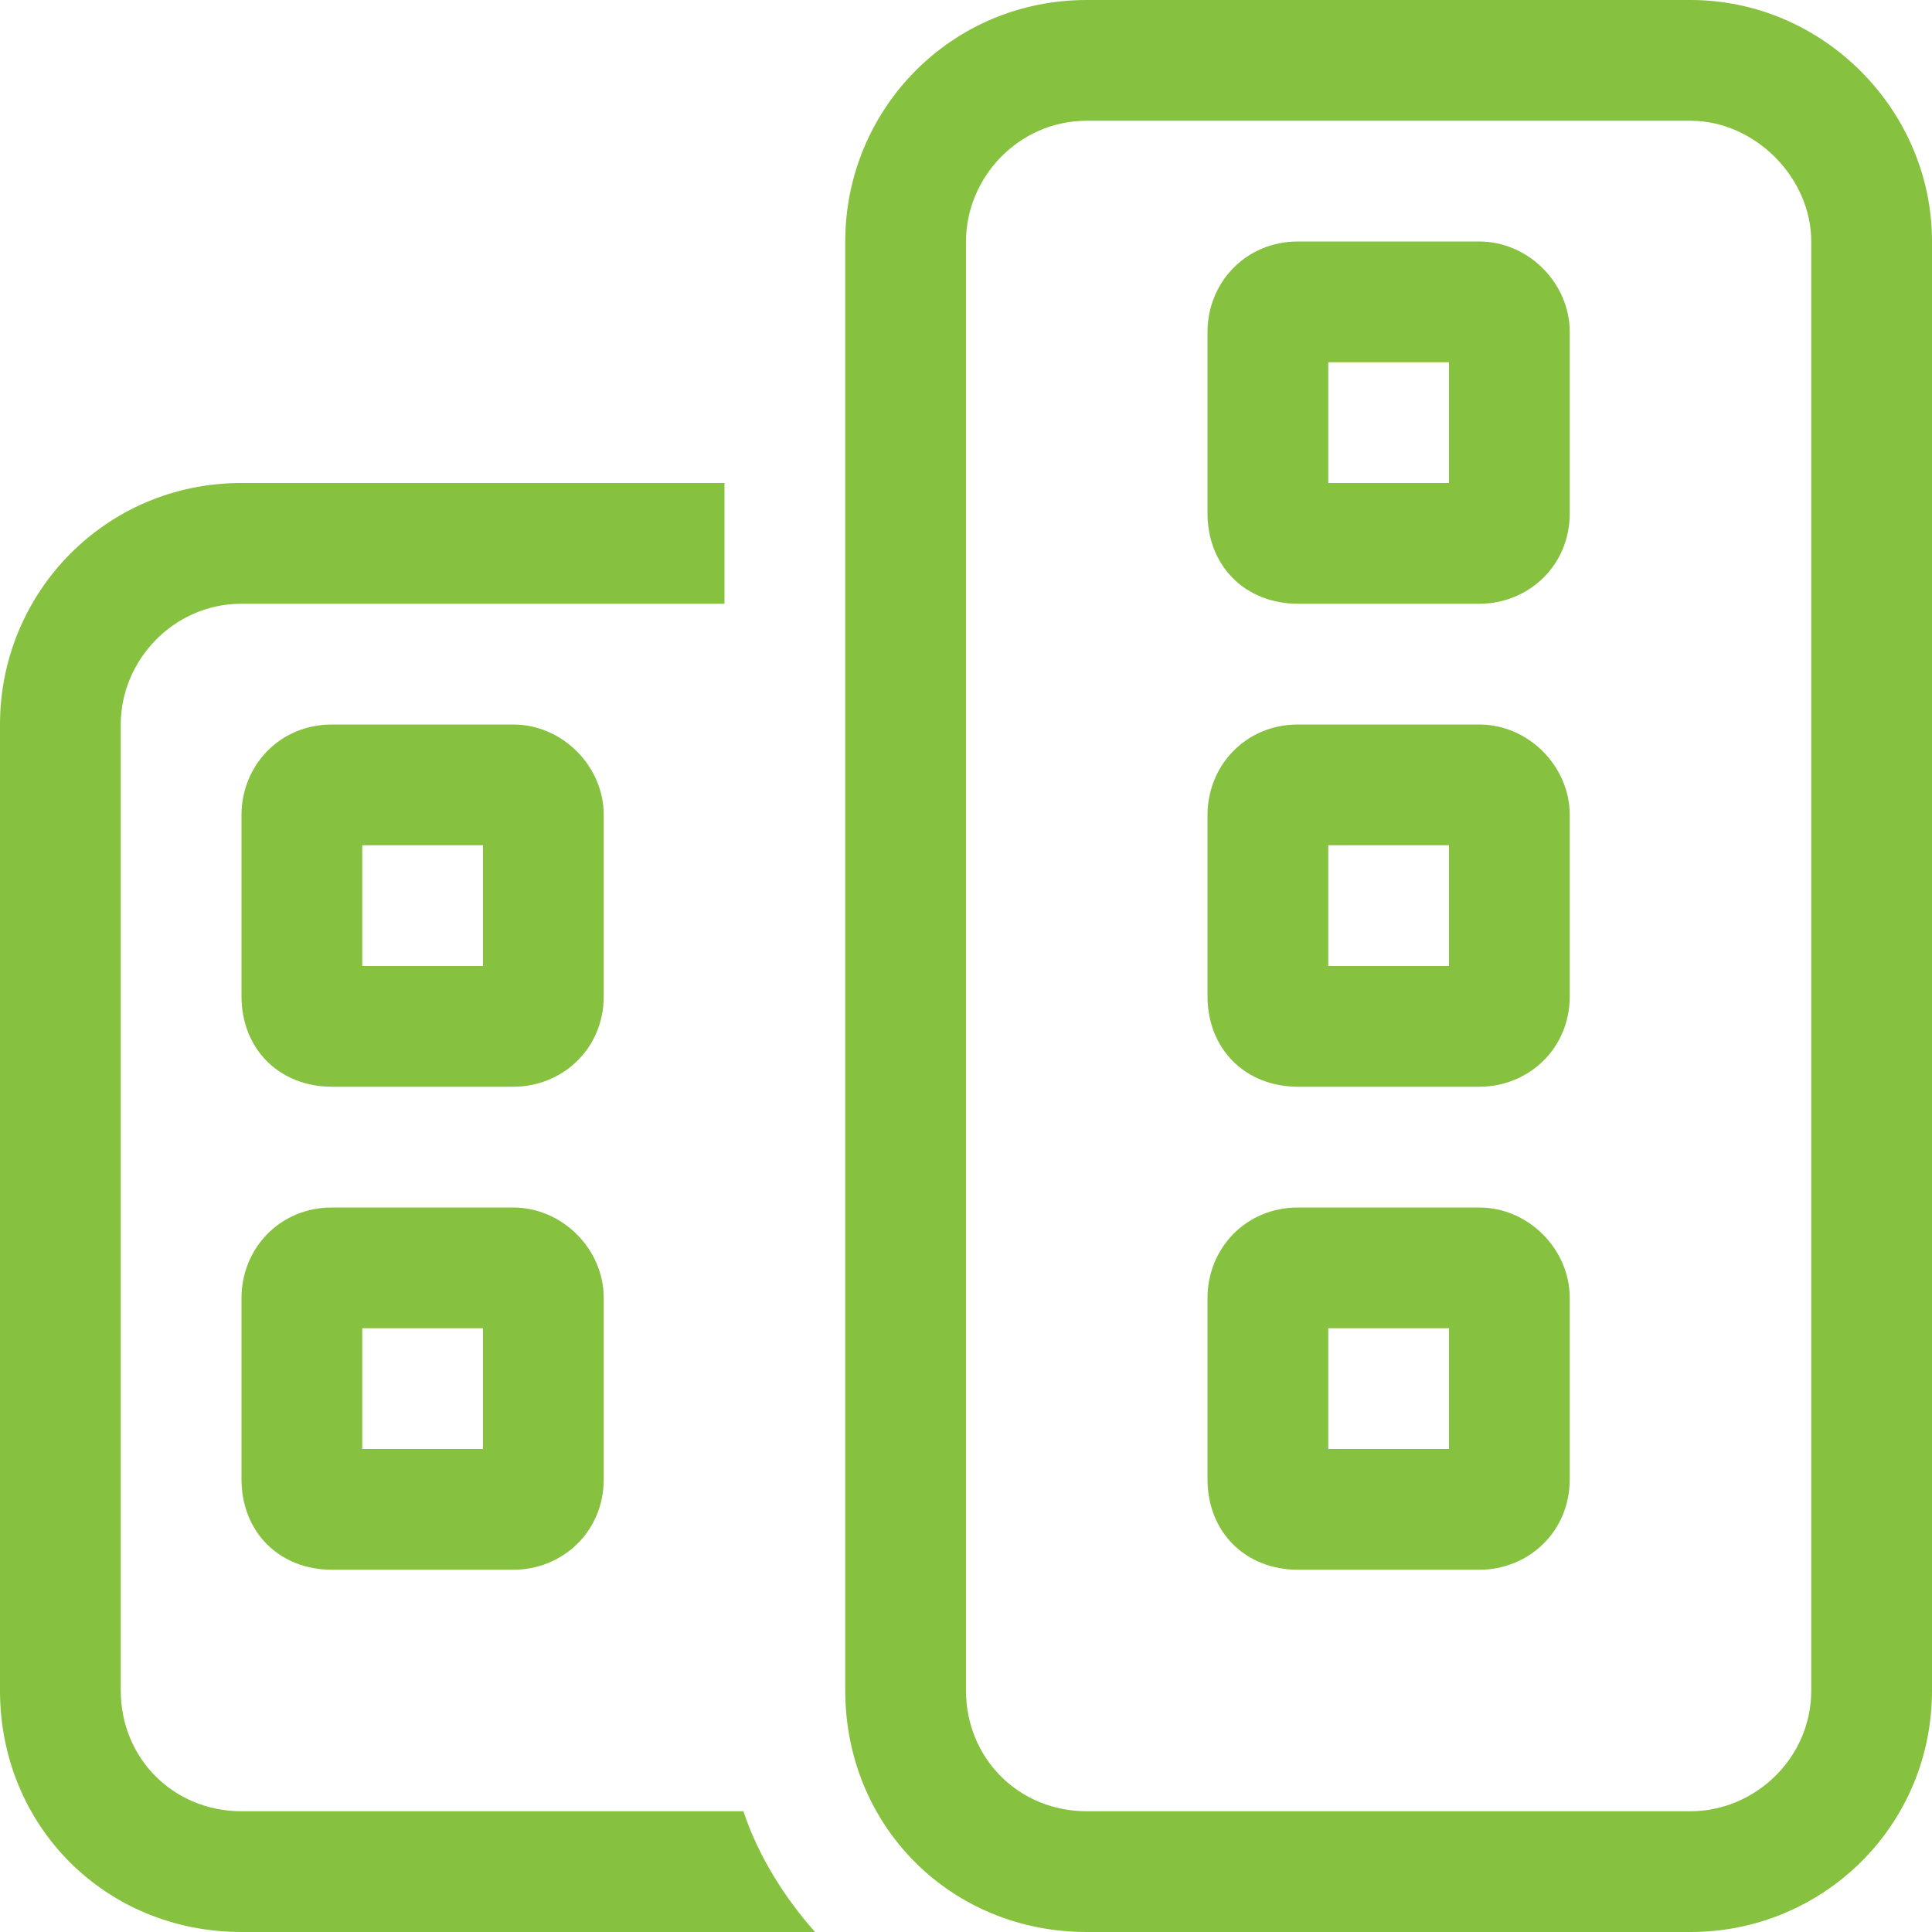
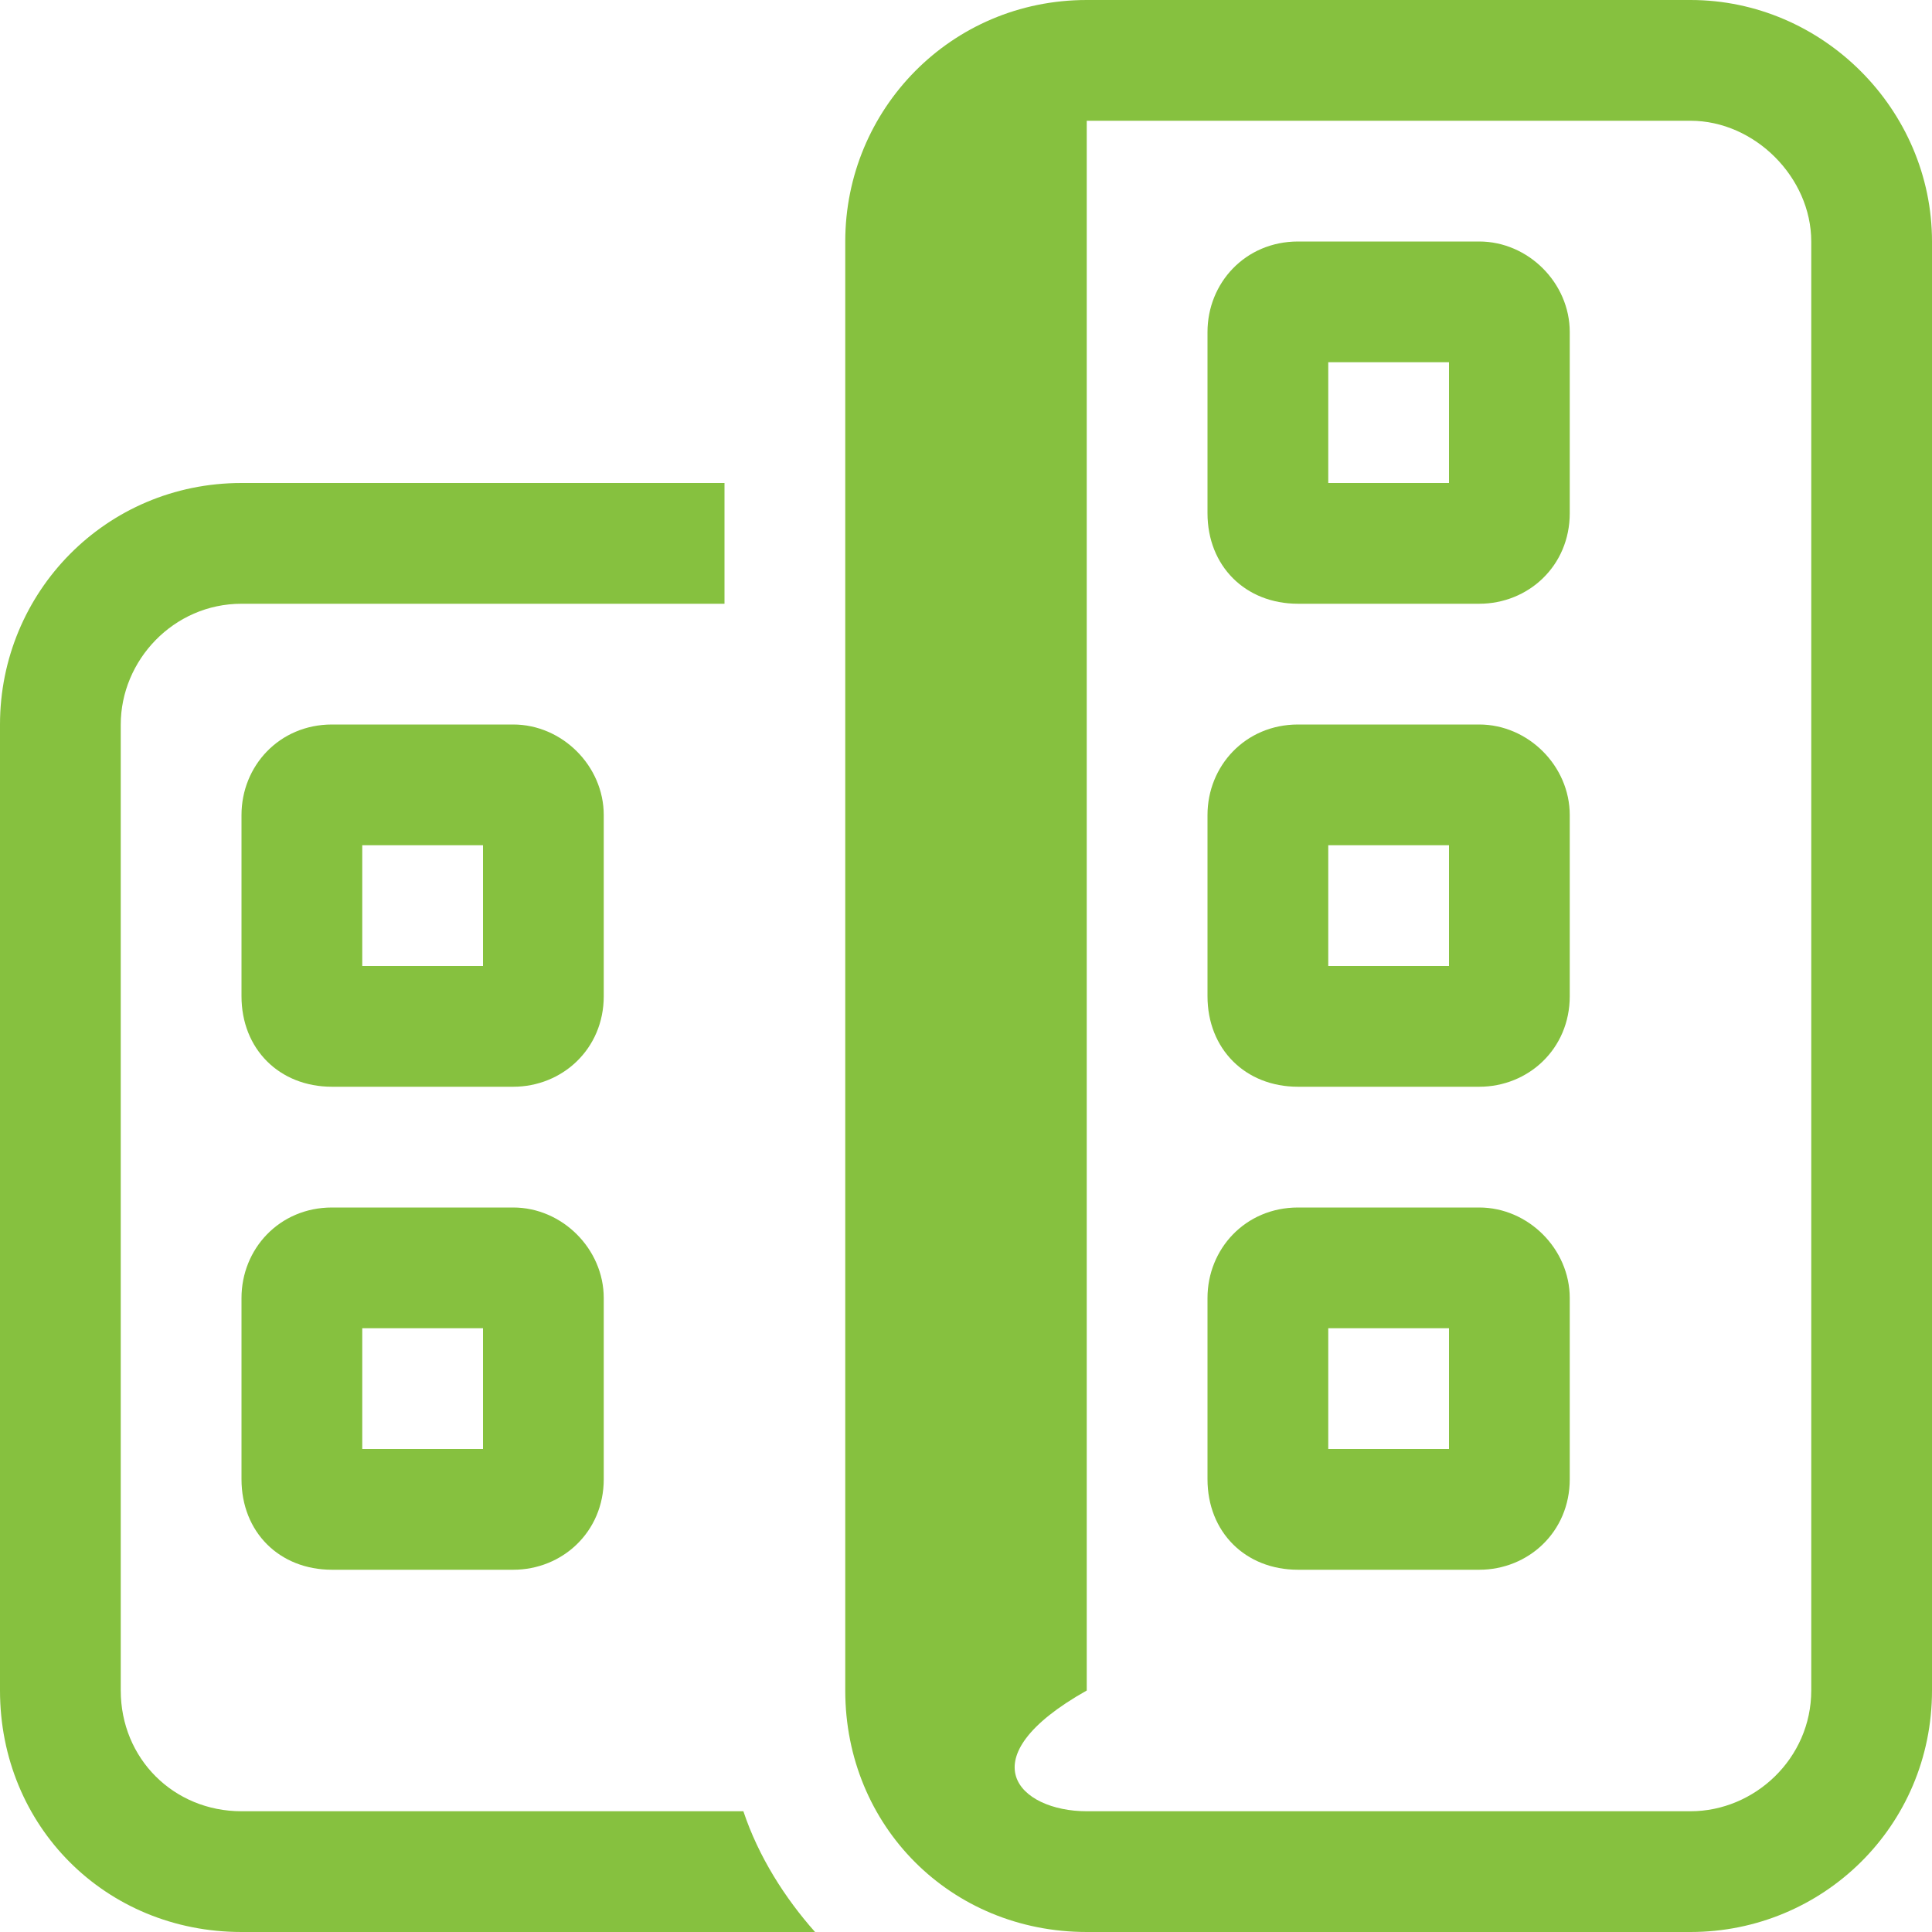
<svg xmlns="http://www.w3.org/2000/svg" width="48" height="48" viewBox="0 0 48 48" fill="none">
-   <path d="M42 3H27C25.312 3 24 4.406 24 6V42C24 43.688 25.312 45 27 45H42C43.594 45 45 43.688 45 42V6C45 4.406 43.594 3 42 3ZM27 0H42C45.281 0 48 2.719 48 6V42C48 45.375 45.281 48 42 48H27C23.625 48 21 45.375 21 42V6C21 2.719 23.625 0 27 0ZM18 12V15H6C4.312 15 3 16.406 3 18V42C3 43.688 4.312 45 6 45H18.469C18.844 46.125 19.5 47.156 20.25 48H6C2.625 48 0 45.375 0 42V18C0 14.719 2.625 12 6 12H18ZM8.25 30H12.75C13.969 30 15 31.031 15 32.25V36.75C15 38.062 13.969 39 12.75 39H8.25C6.938 39 6 38.062 6 36.75V32.25C6 31.031 6.938 30 8.25 30ZM9 36H12V33H9V36ZM30 36.75V32.25C30 31.031 30.938 30 32.25 30H36.75C37.969 30 39 31.031 39 32.25V36.75C39 38.062 37.969 39 36.75 39H32.25C30.938 39 30 38.062 30 36.75ZM33 36H36V33H33V36ZM8.25 18H12.75C13.969 18 15 19.031 15 20.25V24.75C15 26.062 13.969 27 12.75 27H8.25C6.938 27 6 26.062 6 24.75V20.25C6 19.031 6.938 18 8.25 18ZM9 24H12V21H9V24ZM30 8.25C30 7.031 30.938 6 32.25 6H36.75C37.969 6 39 7.031 39 8.25V12.75C39 14.062 37.969 15 36.75 15H32.25C30.938 15 30 14.062 30 12.75V8.25ZM33 9V12H36V9H33ZM32.25 27C30.938 27 30 26.062 30 24.75V20.25C30 19.031 30.938 18 32.25 18H36.75C37.969 18 39 19.031 39 20.25V24.75C39 26.062 37.969 27 36.75 27H32.25ZM33 21V24H36V21H33Z" fill="#86C13F" />
+   <path d="M42 3H27V42C24 43.688 25.312 45 27 45H42C43.594 45 45 43.688 45 42V6C45 4.406 43.594 3 42 3ZM27 0H42C45.281 0 48 2.719 48 6V42C48 45.375 45.281 48 42 48H27C23.625 48 21 45.375 21 42V6C21 2.719 23.625 0 27 0ZM18 12V15H6C4.312 15 3 16.406 3 18V42C3 43.688 4.312 45 6 45H18.469C18.844 46.125 19.5 47.156 20.25 48H6C2.625 48 0 45.375 0 42V18C0 14.719 2.625 12 6 12H18ZM8.25 30H12.75C13.969 30 15 31.031 15 32.25V36.75C15 38.062 13.969 39 12.75 39H8.25C6.938 39 6 38.062 6 36.75V32.25C6 31.031 6.938 30 8.25 30ZM9 36H12V33H9V36ZM30 36.75V32.25C30 31.031 30.938 30 32.25 30H36.75C37.969 30 39 31.031 39 32.25V36.75C39 38.062 37.969 39 36.75 39H32.25C30.938 39 30 38.062 30 36.75ZM33 36H36V33H33V36ZM8.25 18H12.75C13.969 18 15 19.031 15 20.25V24.75C15 26.062 13.969 27 12.75 27H8.25C6.938 27 6 26.062 6 24.75V20.25C6 19.031 6.938 18 8.25 18ZM9 24H12V21H9V24ZM30 8.25C30 7.031 30.938 6 32.25 6H36.75C37.969 6 39 7.031 39 8.25V12.75C39 14.062 37.969 15 36.75 15H32.25C30.938 15 30 14.062 30 12.75V8.25ZM33 9V12H36V9H33ZM32.25 27C30.938 27 30 26.062 30 24.75V20.25C30 19.031 30.938 18 32.25 18H36.75C37.969 18 39 19.031 39 20.25V24.75C39 26.062 37.969 27 36.75 27H32.25ZM33 21V24H36V21H33Z" fill="#86C13F" />
</svg>